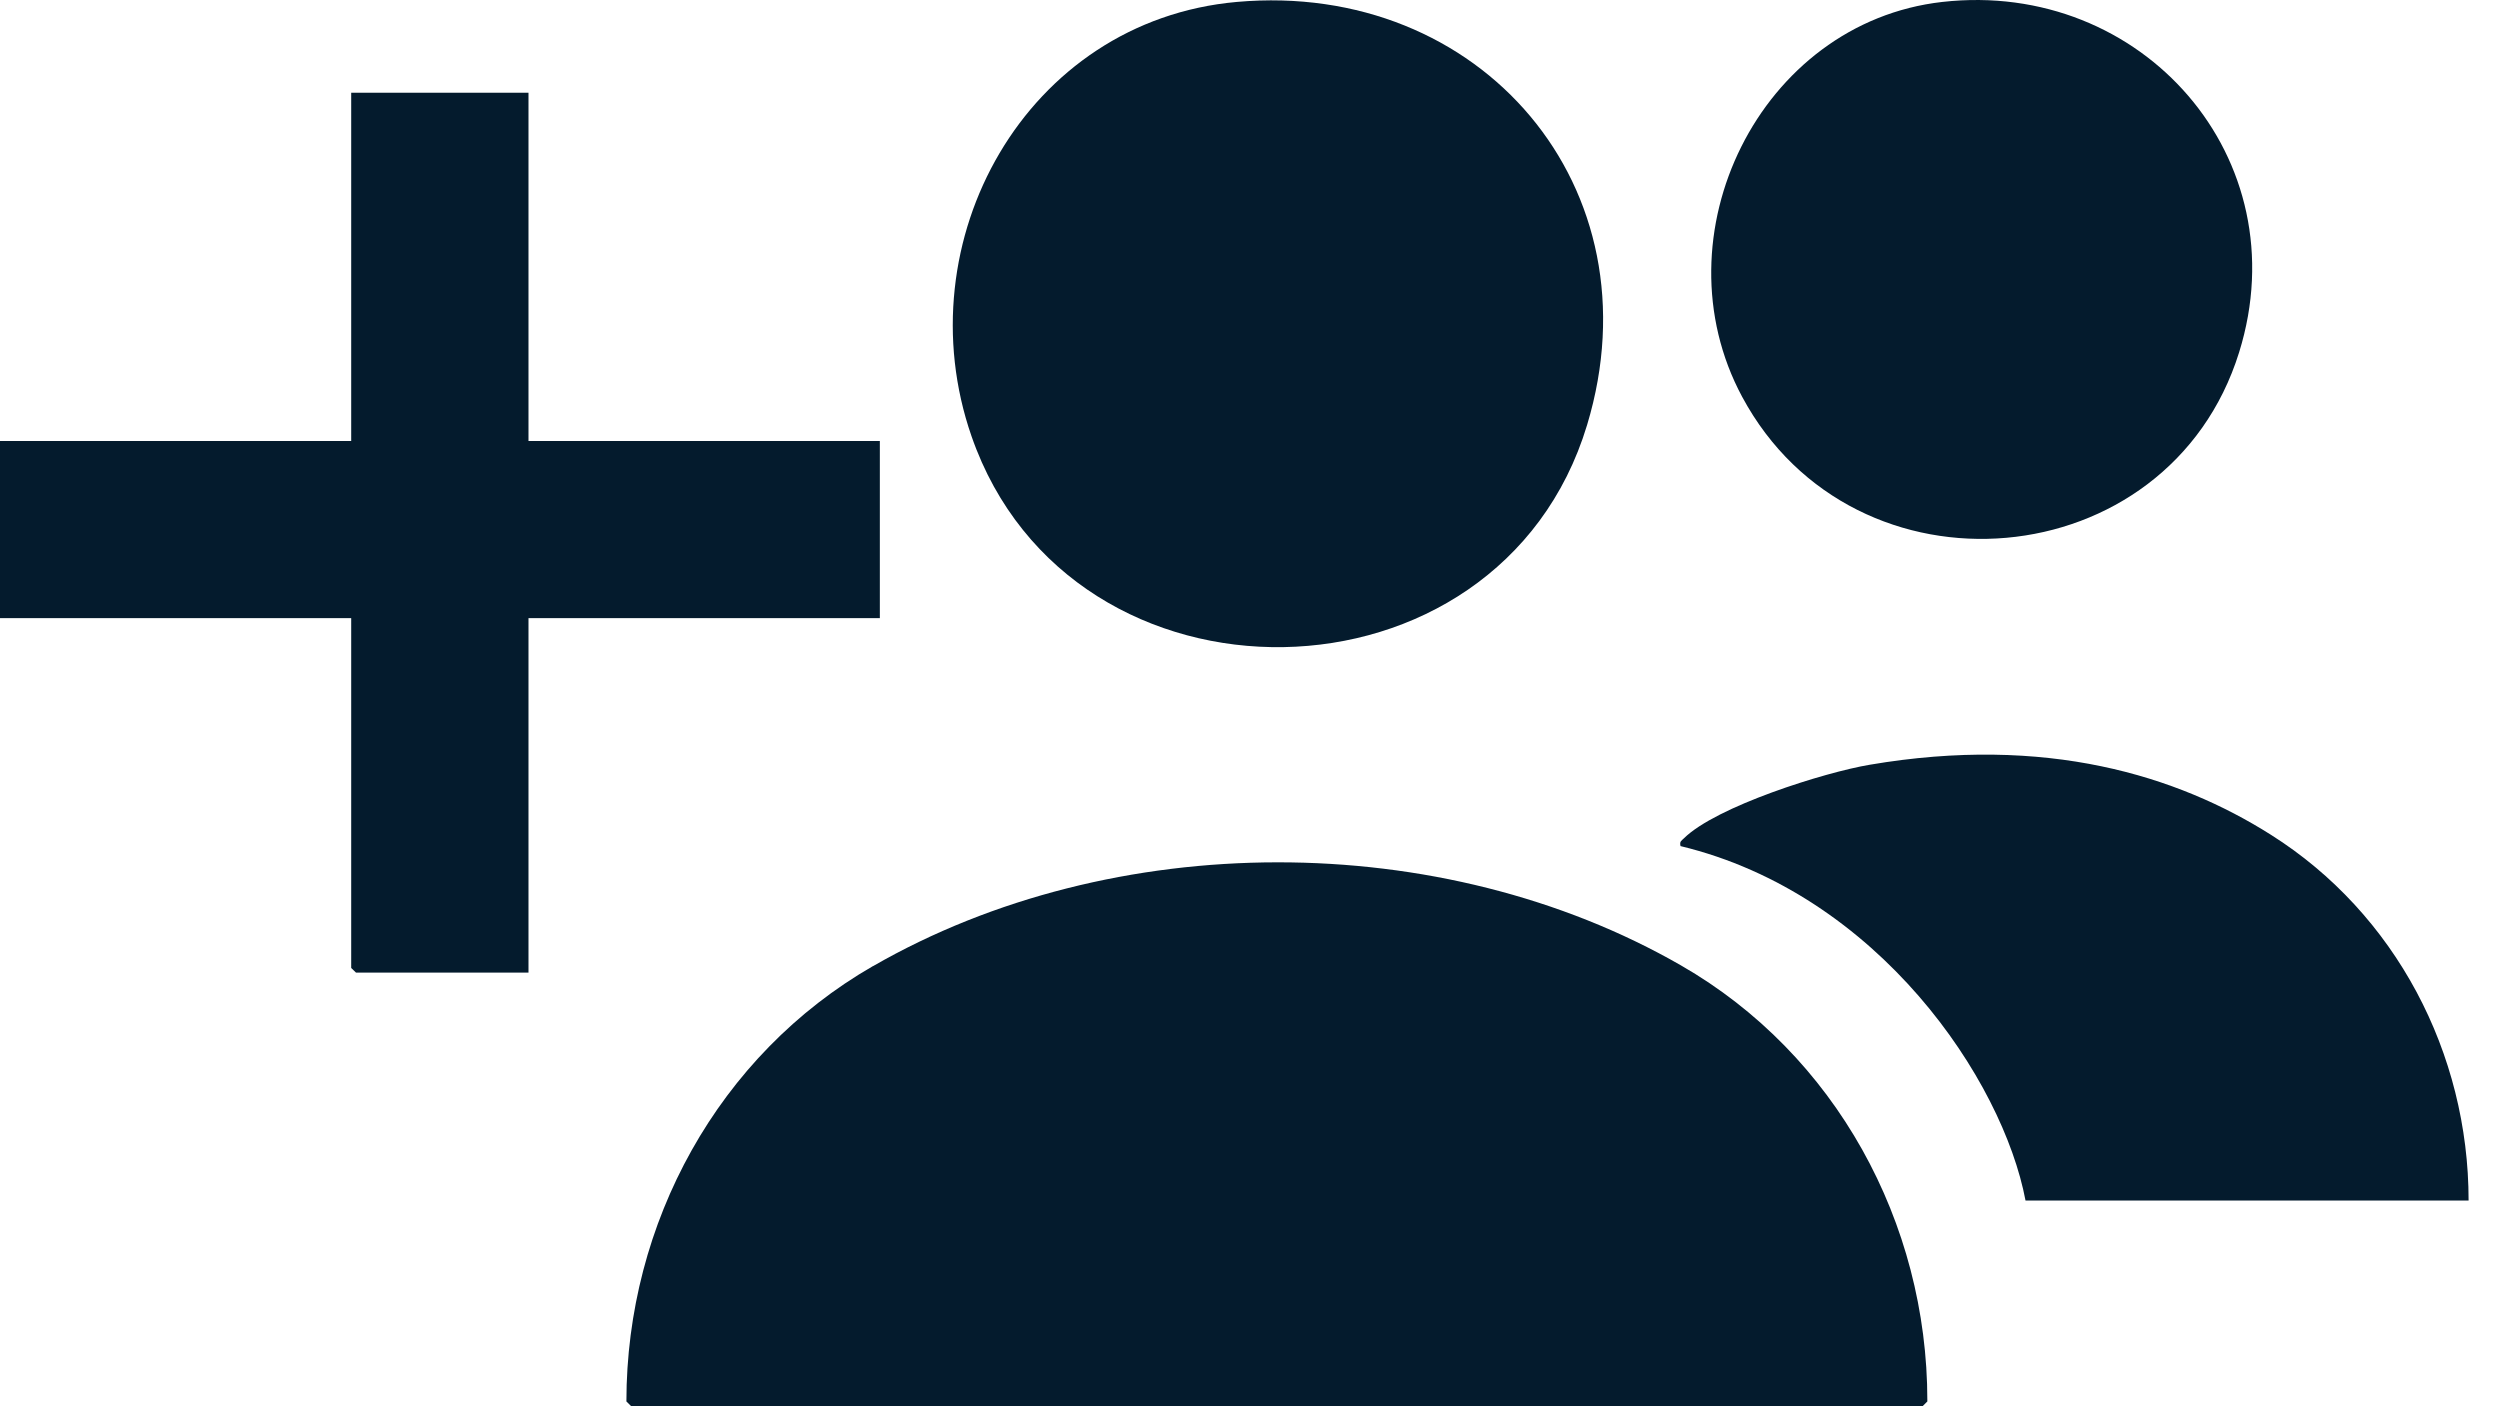
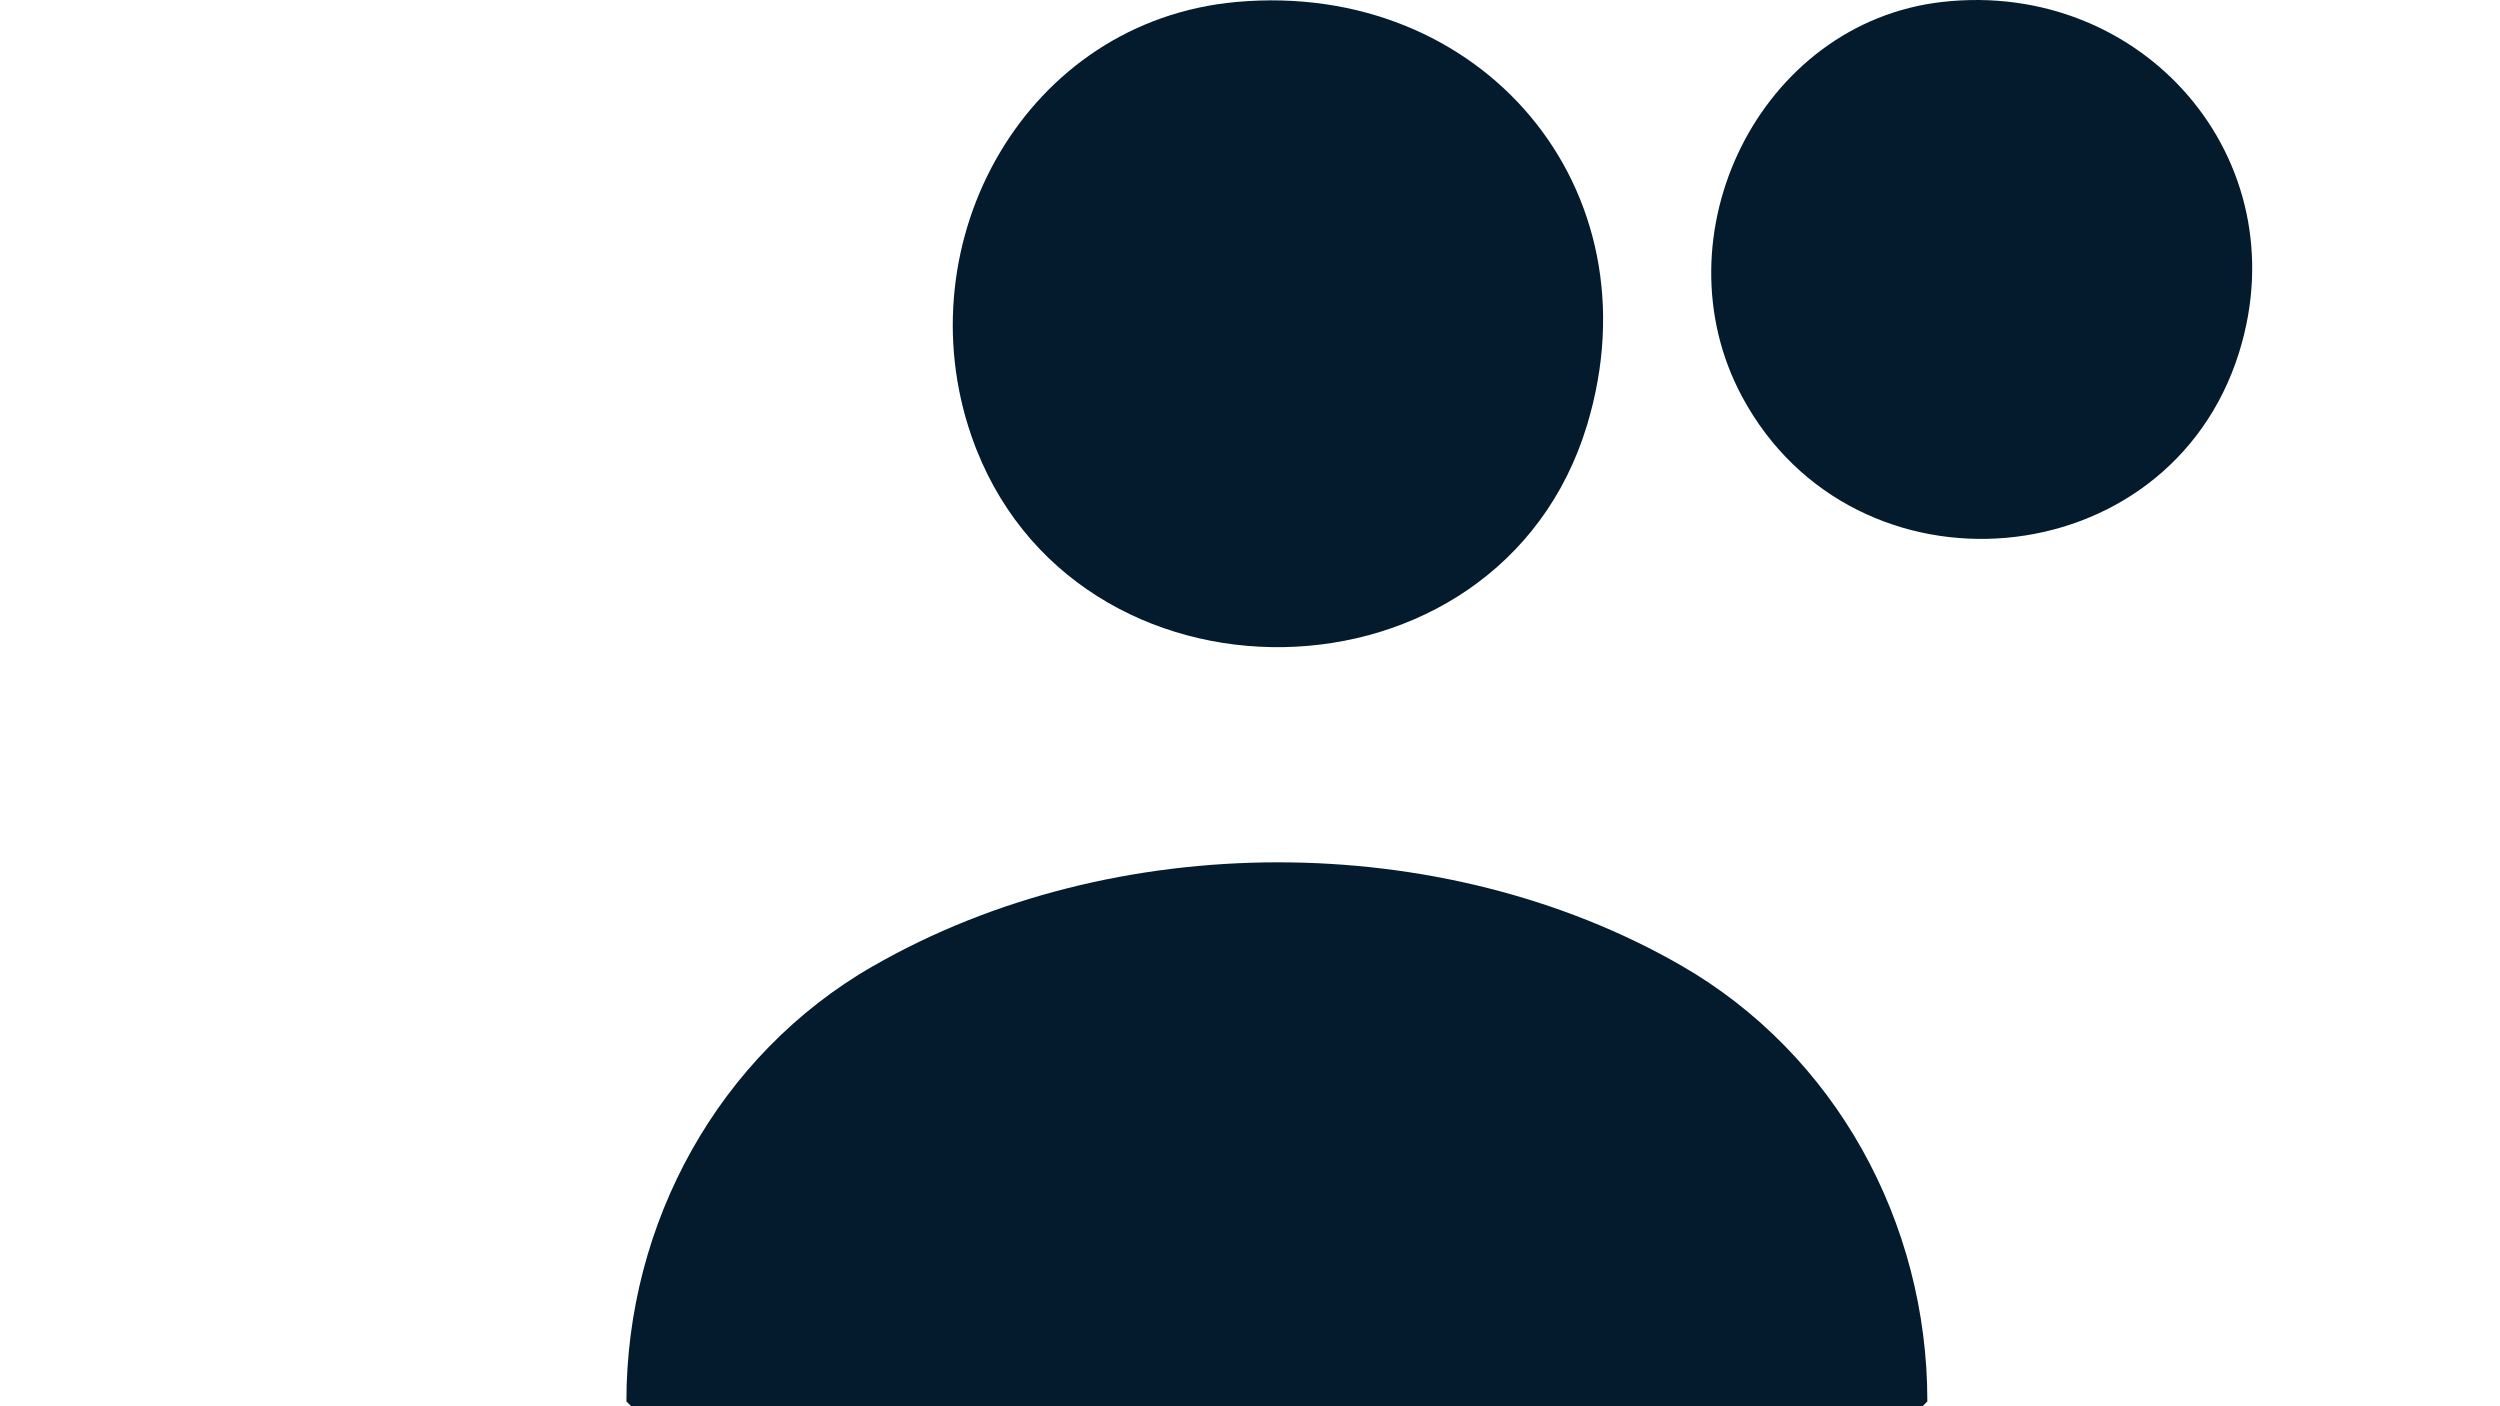
<svg xmlns="http://www.w3.org/2000/svg" width="48" height="27" viewBox="0 0 48 27" fill="none">
  <path d="M16.764 18.549C21.37 15.899 27.675 15.89 32.277 18.537C35.243 20.242 37.005 23.471 37.005 26.893V26.908L36.913 27H12.12L12.027 26.908C12.027 23.483 13.792 20.257 16.761 18.549H16.764Z" fill="#041B2D" />
  <path d="M23.747 0.037C28.43 -0.38 31.849 3.602 30.472 8.16C28.785 13.746 20.563 13.875 18.653 8.375C17.353 4.631 19.696 0.398 23.747 0.037Z" fill="#041B2D" />
-   <path d="M10.147 1.781V8.467H16.893V11.868H10.147V18.674H6.835L6.743 18.585V11.868H0V8.467H6.743V1.781H10.147Z" fill="#041B2D" />
  <path d="M37.294 0.037C41.131 -0.395 44.151 3.039 42.991 6.765C41.638 11.108 35.607 11.633 33.449 7.618C31.788 4.526 33.786 0.433 37.294 0.037Z" fill="#041B2D" />
-   <path d="M47.397 23.05H38.89C38.454 20.74 36.07 17.163 32.266 16.245C32.245 16.152 32.281 16.146 32.331 16.096C32.949 15.485 35.029 14.829 35.9 14.683C39.283 14.107 41.802 14.888 43.605 16.03C45.996 17.541 47.397 20.221 47.397 23.05Z" fill="#041B2D" />
</svg>